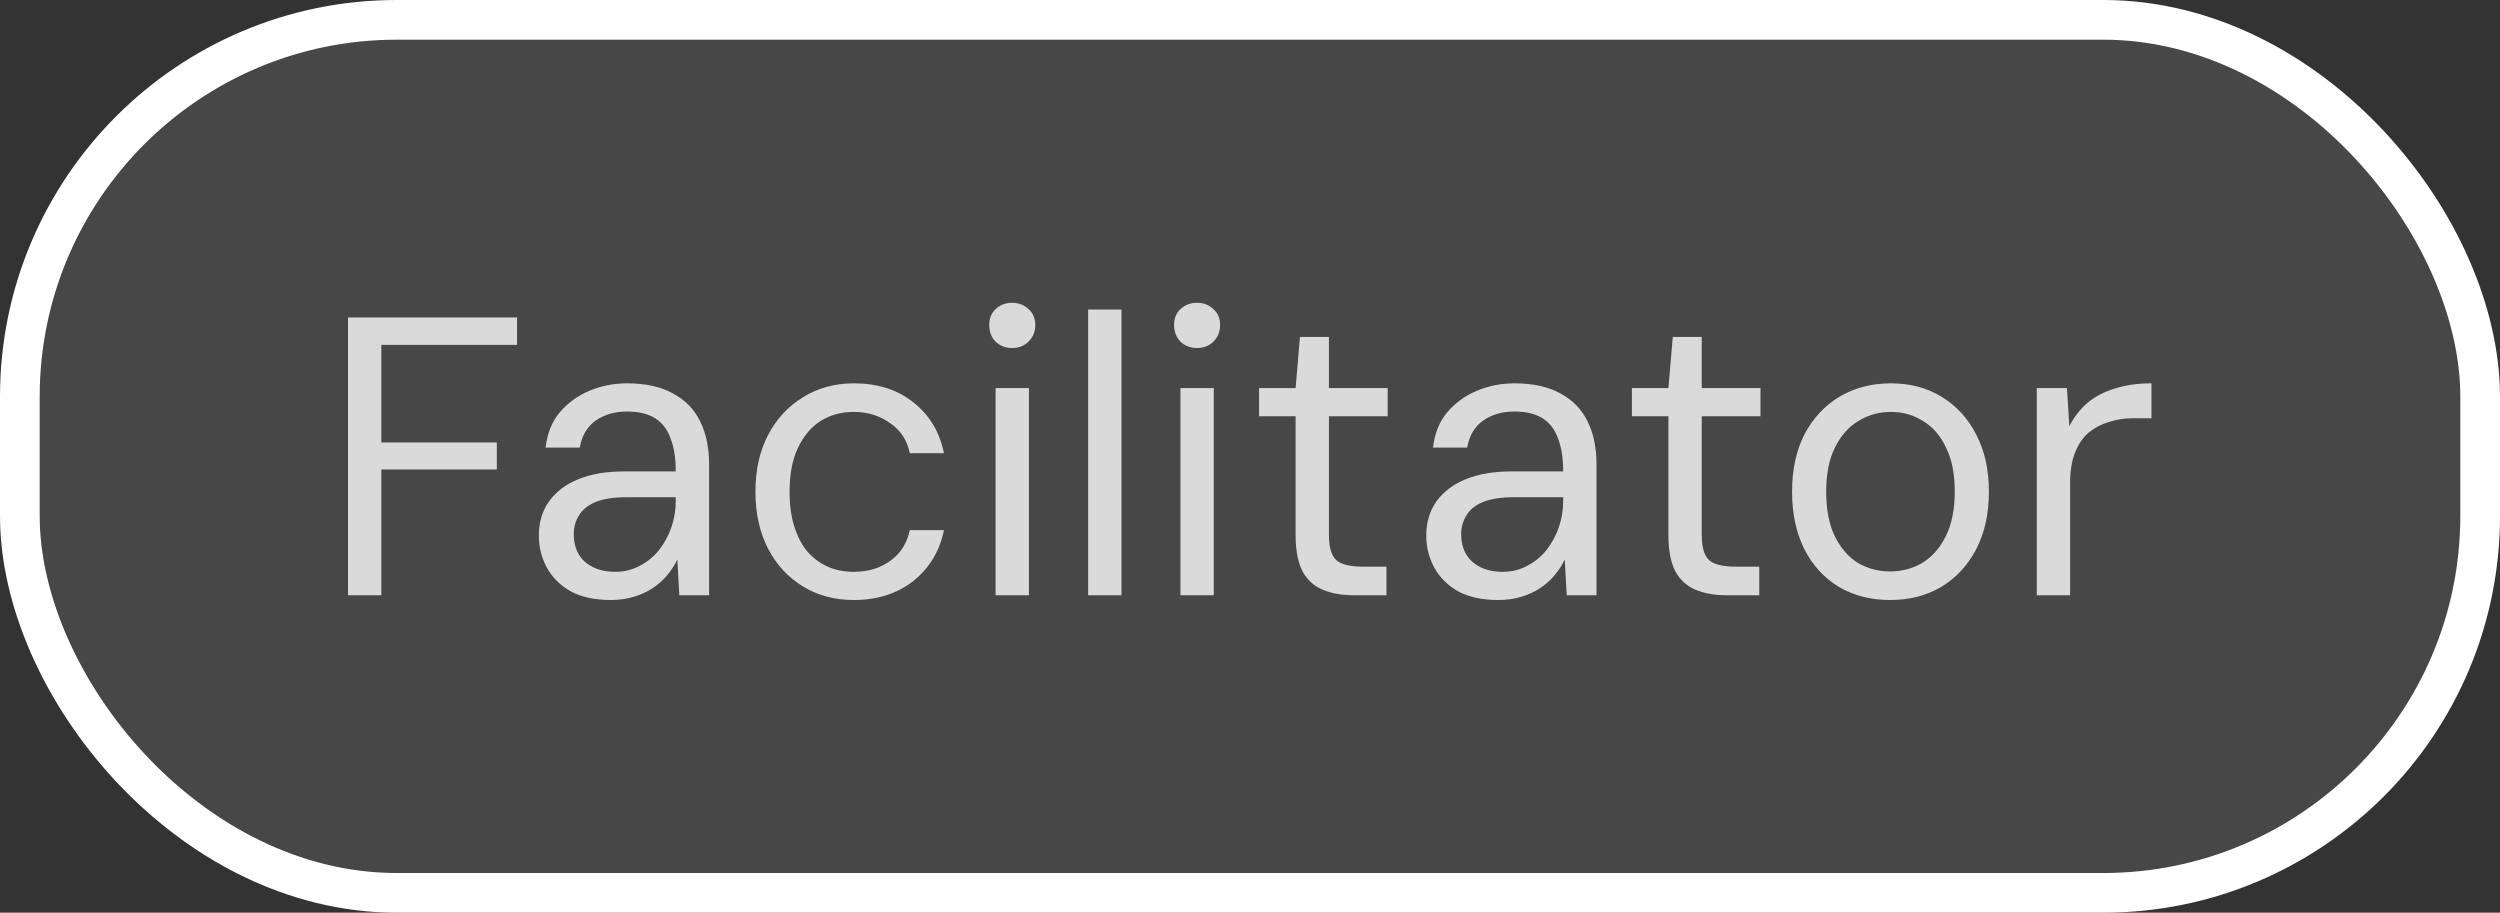
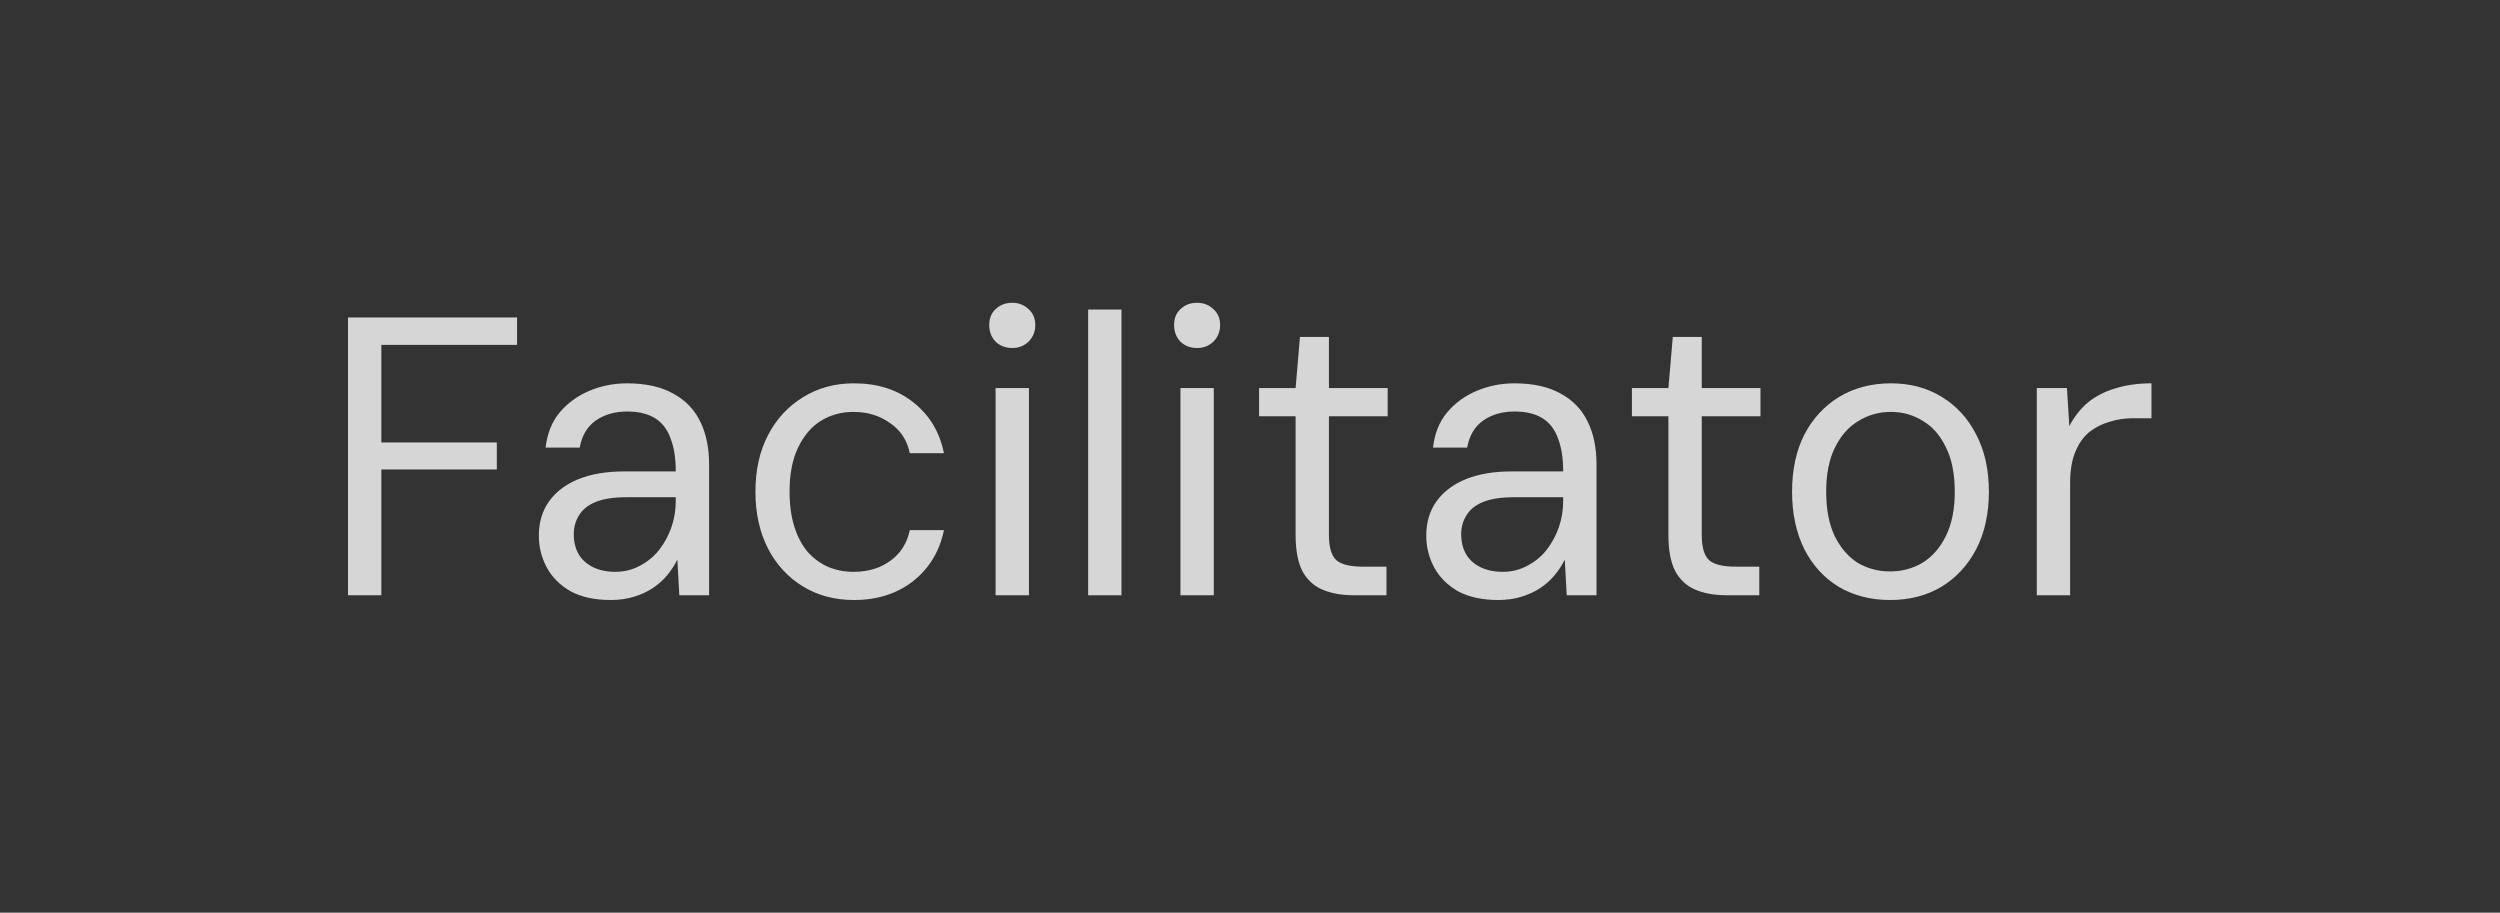
<svg xmlns="http://www.w3.org/2000/svg" width="63" height="23" viewBox="0 0 63 23" fill="none">
  <rect x="0" y="0" width="63" height="23" fill="#333333" stroke="none" />
-   <rect x="0.5" y="0.5" width="62" height="22" rx="9.5" fill="white" fill-opacity="0.1" />
-   <rect x="0.5" y="0.5" width="62" height="22" rx="9.5" stroke="white" />
  <path d="M8.77 15V8H13.03V8.69H9.61V11.15H12.52V11.83H9.61V15H8.77ZM15.389 15.12C14.989 15.12 14.652 15.047 14.379 14.9C14.112 14.747 13.912 14.547 13.779 14.3C13.646 14.053 13.579 13.787 13.579 13.5C13.579 13.16 13.666 12.87 13.839 12.63C14.019 12.383 14.269 12.197 14.589 12.07C14.909 11.943 15.286 11.88 15.719 11.88H17.029C17.029 11.547 16.986 11.27 16.899 11.05C16.819 10.823 16.689 10.653 16.509 10.54C16.329 10.427 16.092 10.37 15.799 10.37C15.492 10.37 15.229 10.447 15.009 10.6C14.796 10.753 14.662 10.98 14.609 11.28H13.749C13.789 10.927 13.906 10.633 14.099 10.4C14.299 10.16 14.549 9.977 14.849 9.85C15.149 9.723 15.466 9.66 15.799 9.66C16.272 9.66 16.662 9.747 16.969 9.92C17.276 10.087 17.502 10.323 17.649 10.63C17.796 10.93 17.869 11.287 17.869 11.7V15H17.119L17.069 14.1C17.002 14.24 16.916 14.373 16.809 14.5C16.709 14.62 16.589 14.727 16.449 14.82C16.309 14.913 16.149 14.987 15.969 15.04C15.796 15.093 15.602 15.12 15.389 15.12ZM15.509 14.41C15.729 14.41 15.932 14.36 16.119 14.26C16.312 14.16 16.476 14.027 16.609 13.86C16.742 13.687 16.846 13.497 16.919 13.29C16.992 13.077 17.029 12.853 17.029 12.62V12.53H15.789C15.469 12.53 15.209 12.57 15.009 12.65C14.816 12.73 14.676 12.843 14.589 12.99C14.502 13.13 14.459 13.287 14.459 13.46C14.459 13.653 14.499 13.82 14.579 13.96C14.659 14.1 14.779 14.21 14.939 14.29C15.099 14.37 15.289 14.41 15.509 14.41ZM21.517 15.12C21.037 15.12 20.61 15.007 20.237 14.78C19.864 14.553 19.57 14.237 19.357 13.83C19.144 13.417 19.037 12.937 19.037 12.39C19.037 11.843 19.144 11.367 19.357 10.96C19.57 10.553 19.864 10.237 20.237 10.01C20.61 9.777 21.037 9.66 21.517 9.66C22.117 9.66 22.617 9.82 23.017 10.14C23.424 10.46 23.68 10.887 23.787 11.42H22.927C22.86 11.093 22.694 10.84 22.427 10.66C22.167 10.473 21.86 10.38 21.507 10.38C21.2 10.38 20.924 10.457 20.677 10.61C20.437 10.763 20.247 10.99 20.107 11.29C19.967 11.583 19.897 11.95 19.897 12.39C19.897 12.723 19.937 13.017 20.017 13.27C20.097 13.523 20.207 13.733 20.347 13.9C20.494 14.067 20.664 14.193 20.857 14.28C21.057 14.367 21.274 14.41 21.507 14.41C21.747 14.41 21.964 14.37 22.157 14.29C22.357 14.203 22.524 14.083 22.657 13.93C22.79 13.77 22.88 13.58 22.927 13.36H23.787C23.68 13.887 23.424 14.313 23.017 14.64C22.61 14.96 22.11 15.12 21.517 15.12ZM25.089 15V9.78H25.929V15H25.089ZM25.509 8.77C25.342 8.77 25.202 8.717 25.089 8.61C24.982 8.497 24.929 8.357 24.929 8.19C24.929 8.023 24.982 7.89 25.089 7.79C25.202 7.683 25.342 7.63 25.509 7.63C25.669 7.63 25.805 7.683 25.919 7.79C26.032 7.89 26.089 8.023 26.089 8.19C26.089 8.357 26.032 8.497 25.919 8.61C25.805 8.717 25.669 8.77 25.509 8.77ZM27.421 15V7.8H28.261V15H27.421ZM29.747 15V9.78H30.587V15H29.747ZM30.167 8.77C30 8.77 29.86 8.717 29.747 8.61C29.64 8.497 29.587 8.357 29.587 8.19C29.587 8.023 29.64 7.89 29.747 7.79C29.86 7.683 30 7.63 30.167 7.63C30.327 7.63 30.464 7.683 30.577 7.79C30.69 7.89 30.747 8.023 30.747 8.19C30.747 8.357 30.69 8.497 30.577 8.61C30.464 8.717 30.327 8.77 30.167 8.77ZM34.109 15C33.809 15 33.549 14.953 33.329 14.86C33.109 14.767 32.939 14.61 32.819 14.39C32.706 14.163 32.649 13.86 32.649 13.48V10.49H31.729V9.78H32.649L32.759 8.49H33.489V9.78H34.969V10.49H33.489V13.48C33.489 13.793 33.553 14.007 33.679 14.12C33.806 14.227 34.029 14.28 34.349 14.28H34.939V15H34.109ZM37.752 15.12C37.352 15.12 37.016 15.047 36.742 14.9C36.476 14.747 36.276 14.547 36.142 14.3C36.009 14.053 35.942 13.787 35.942 13.5C35.942 13.16 36.029 12.87 36.202 12.63C36.382 12.383 36.632 12.197 36.952 12.07C37.272 11.943 37.649 11.88 38.082 11.88H39.392C39.392 11.547 39.349 11.27 39.262 11.05C39.182 10.823 39.052 10.653 38.872 10.54C38.692 10.427 38.456 10.37 38.162 10.37C37.856 10.37 37.592 10.447 37.372 10.6C37.159 10.753 37.026 10.98 36.972 11.28H36.112C36.152 10.927 36.269 10.633 36.462 10.4C36.662 10.16 36.912 9.977 37.212 9.85C37.512 9.723 37.829 9.66 38.162 9.66C38.636 9.66 39.026 9.747 39.332 9.92C39.639 10.087 39.866 10.323 40.012 10.63C40.159 10.93 40.232 11.287 40.232 11.7V15H39.482L39.432 14.1C39.366 14.24 39.279 14.373 39.172 14.5C39.072 14.62 38.952 14.727 38.812 14.82C38.672 14.913 38.512 14.987 38.332 15.04C38.159 15.093 37.966 15.12 37.752 15.12ZM37.872 14.41C38.092 14.41 38.296 14.36 38.482 14.26C38.676 14.16 38.839 14.027 38.972 13.86C39.106 13.687 39.209 13.497 39.282 13.29C39.356 13.077 39.392 12.853 39.392 12.62V12.53H38.152C37.832 12.53 37.572 12.57 37.372 12.65C37.179 12.73 37.039 12.843 36.952 12.99C36.866 13.13 36.822 13.287 36.822 13.46C36.822 13.653 36.862 13.82 36.942 13.96C37.022 14.1 37.142 14.21 37.302 14.29C37.462 14.37 37.652 14.41 37.872 14.41ZM43.504 15C43.204 15 42.944 14.953 42.724 14.86C42.504 14.767 42.334 14.61 42.214 14.39C42.1 14.163 42.044 13.86 42.044 13.48V10.49H41.124V9.78H42.044L42.154 8.49H42.884V9.78H44.364V10.49H42.884V13.48C42.884 13.793 42.947 14.007 43.074 14.12C43.2 14.227 43.424 14.28 43.744 14.28H44.334V15H43.504ZM47.63 15.12C47.144 15.12 46.714 15.01 46.34 14.79C45.967 14.563 45.677 14.247 45.47 13.84C45.264 13.427 45.16 12.943 45.16 12.39C45.16 11.837 45.264 11.357 45.47 10.95C45.684 10.543 45.977 10.227 46.35 10C46.73 9.773 47.163 9.66 47.65 9.66C48.137 9.66 48.563 9.773 48.93 10C49.303 10.227 49.593 10.543 49.8 10.95C50.014 11.357 50.12 11.837 50.12 12.39C50.12 12.943 50.014 13.427 49.8 13.84C49.587 14.247 49.294 14.563 48.92 14.79C48.547 15.01 48.117 15.12 47.63 15.12ZM47.63 14.4C47.93 14.4 48.203 14.327 48.45 14.18C48.697 14.027 48.894 13.8 49.04 13.5C49.187 13.2 49.26 12.83 49.26 12.39C49.26 11.943 49.187 11.573 49.04 11.28C48.9 10.98 48.707 10.757 48.46 10.61C48.22 10.457 47.95 10.38 47.65 10.38C47.35 10.38 47.077 10.457 46.83 10.61C46.584 10.757 46.387 10.98 46.24 11.28C46.093 11.573 46.02 11.943 46.02 12.39C46.02 12.83 46.09 13.2 46.23 13.5C46.377 13.8 46.57 14.027 46.81 14.18C47.057 14.327 47.33 14.4 47.63 14.4ZM51.327 15V9.78H52.087L52.147 10.74C52.267 10.507 52.42 10.31 52.607 10.15C52.8 9.99 53.031 9.87 53.297 9.79C53.571 9.703 53.877 9.66 54.217 9.66V10.54H53.737C53.537 10.54 53.344 10.57 53.157 10.63C52.971 10.683 52.8 10.77 52.647 10.89C52.501 11.01 52.384 11.177 52.297 11.39C52.211 11.597 52.167 11.857 52.167 12.17V15H51.327Z" fill="white" fill-opacity="0.8" />
</svg>